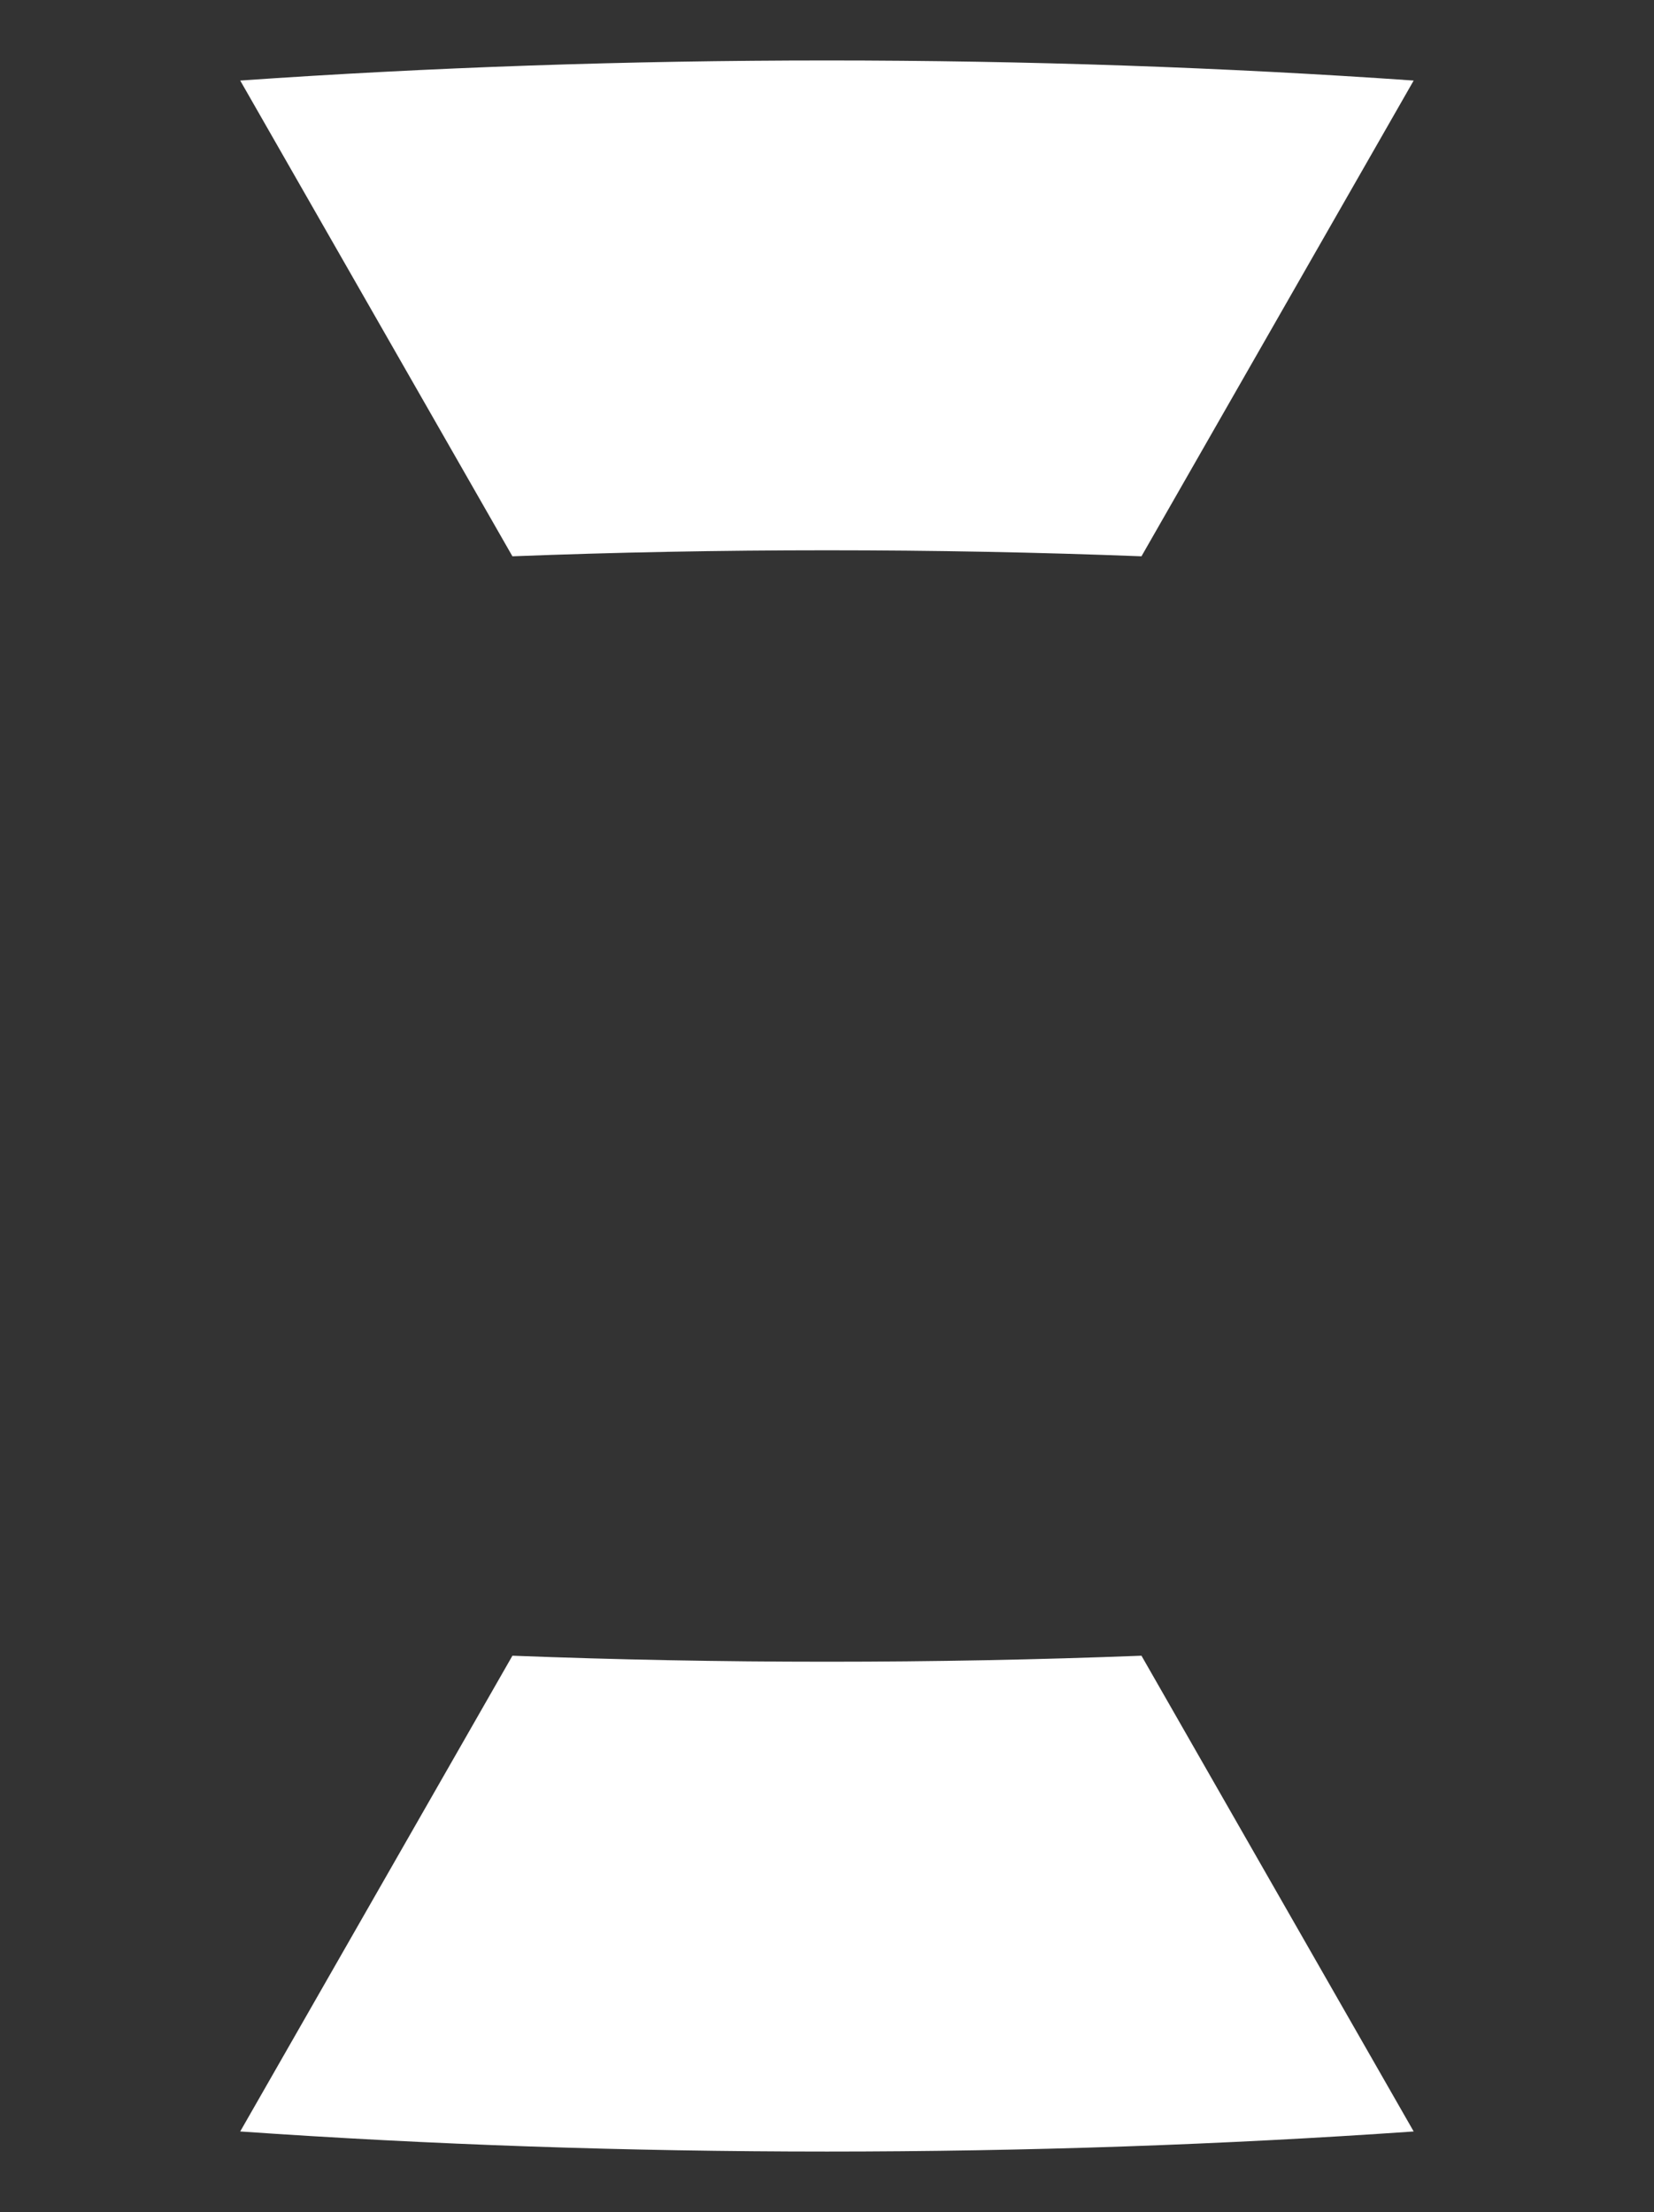
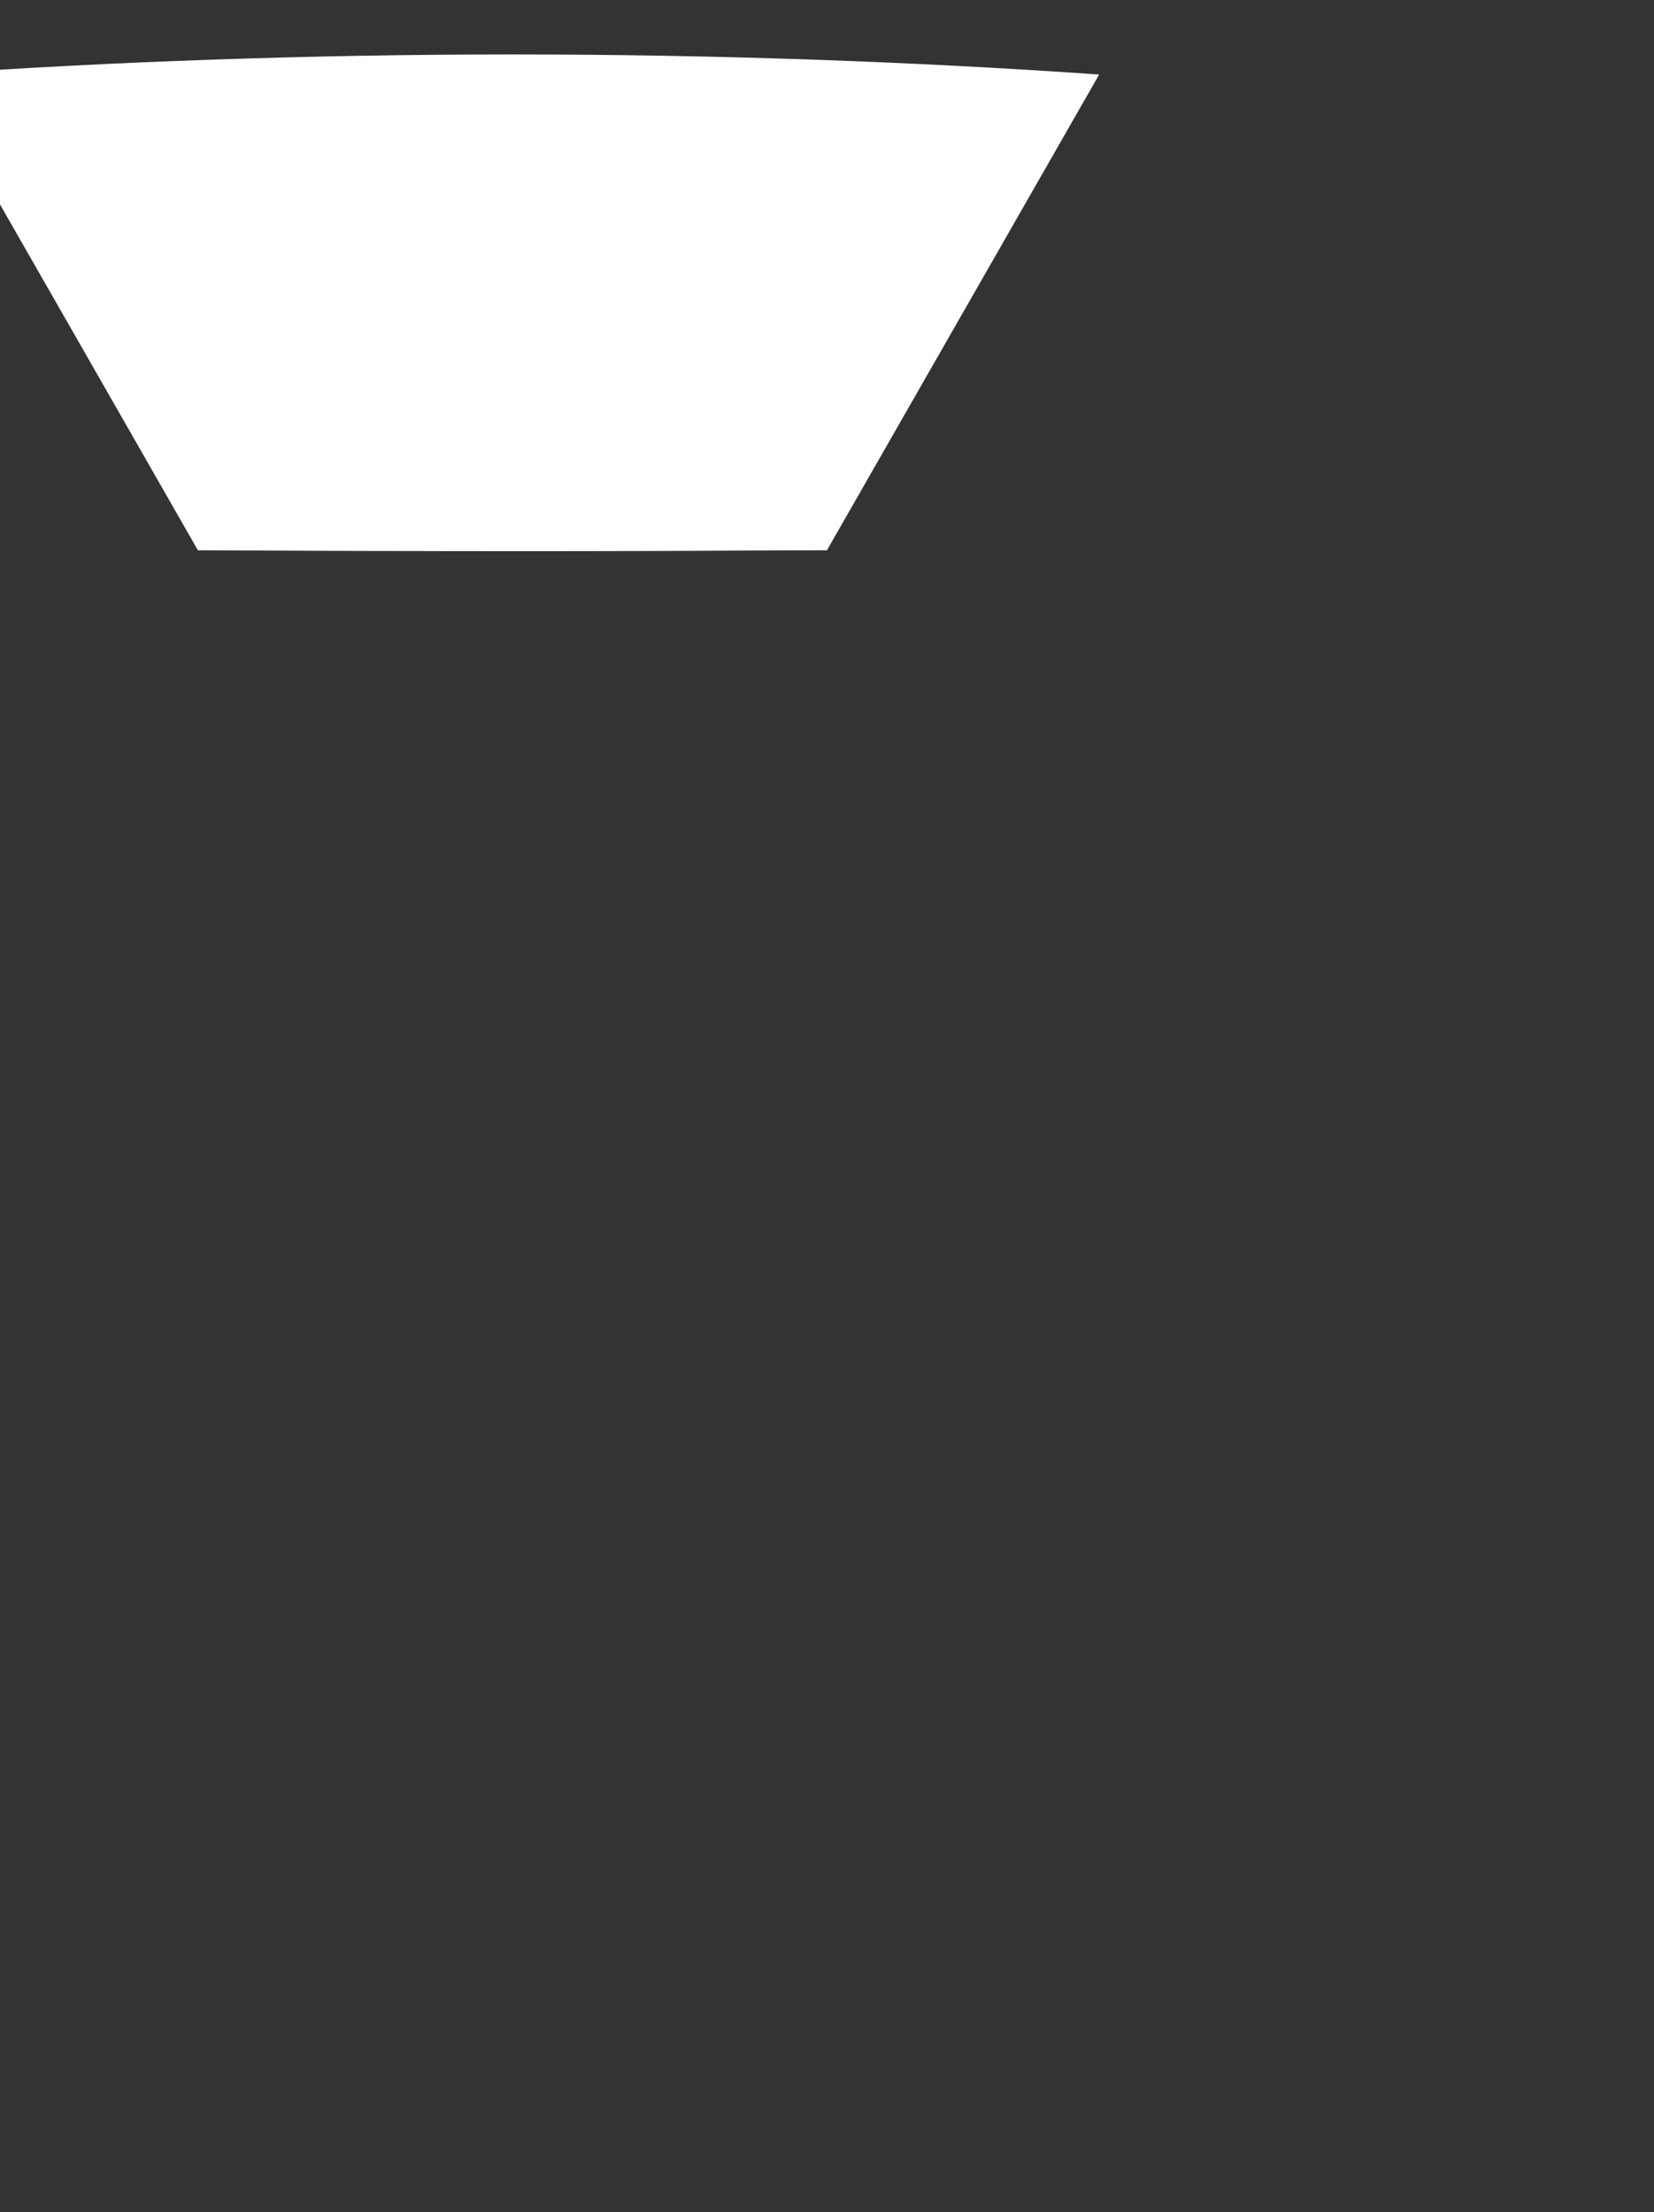
<svg xmlns="http://www.w3.org/2000/svg" version="1.1" baseProfile="tiny" x="0px" y="0px" viewBox="0 0 154.03 205.97" xml:space="preserve">
  <rect x="0" y="0" width="154.03" height="205.97" fill="#333333" stroke="none" />
  <g id="BG">
</g>
  <g id="REF">
</g>
  <g id="DESIGN">
    <g>
-       <path fill="#FFFFFF" d="M77.01,154.73c-9.95,0-19.73-0.19-29.29-0.56l-25.35,44.3c17.67,1.23,36,1.87,54.64,1.87    c18.64,0,36.97-0.64,54.64-1.87l-25.35-44.3C96.74,154.54,86.96,154.73,77.01,154.73z" />
-       <path fill="#FFFFFF" d="M77.01,51.24c9.95,0,19.73,0.19,29.29,0.56l25.35-44.3c-17.67-1.23-36-1.87-54.64-1.87    c-18.64,0-36.97,0.64-54.64,1.87l25.35,44.3C57.28,51.43,67.06,51.24,77.01,51.24z" />
+       <path fill="#FFFFFF" d="M77.01,51.24l25.35-44.3c-17.67-1.23-36-1.87-54.64-1.87    c-18.64,0-36.97,0.64-54.64,1.87l25.35,44.3C57.28,51.43,67.06,51.24,77.01,51.24z" />
    </g>
  </g>
  <g id="Layer_2">
</g>
  <g id="Layer_3">
</g>
</svg>